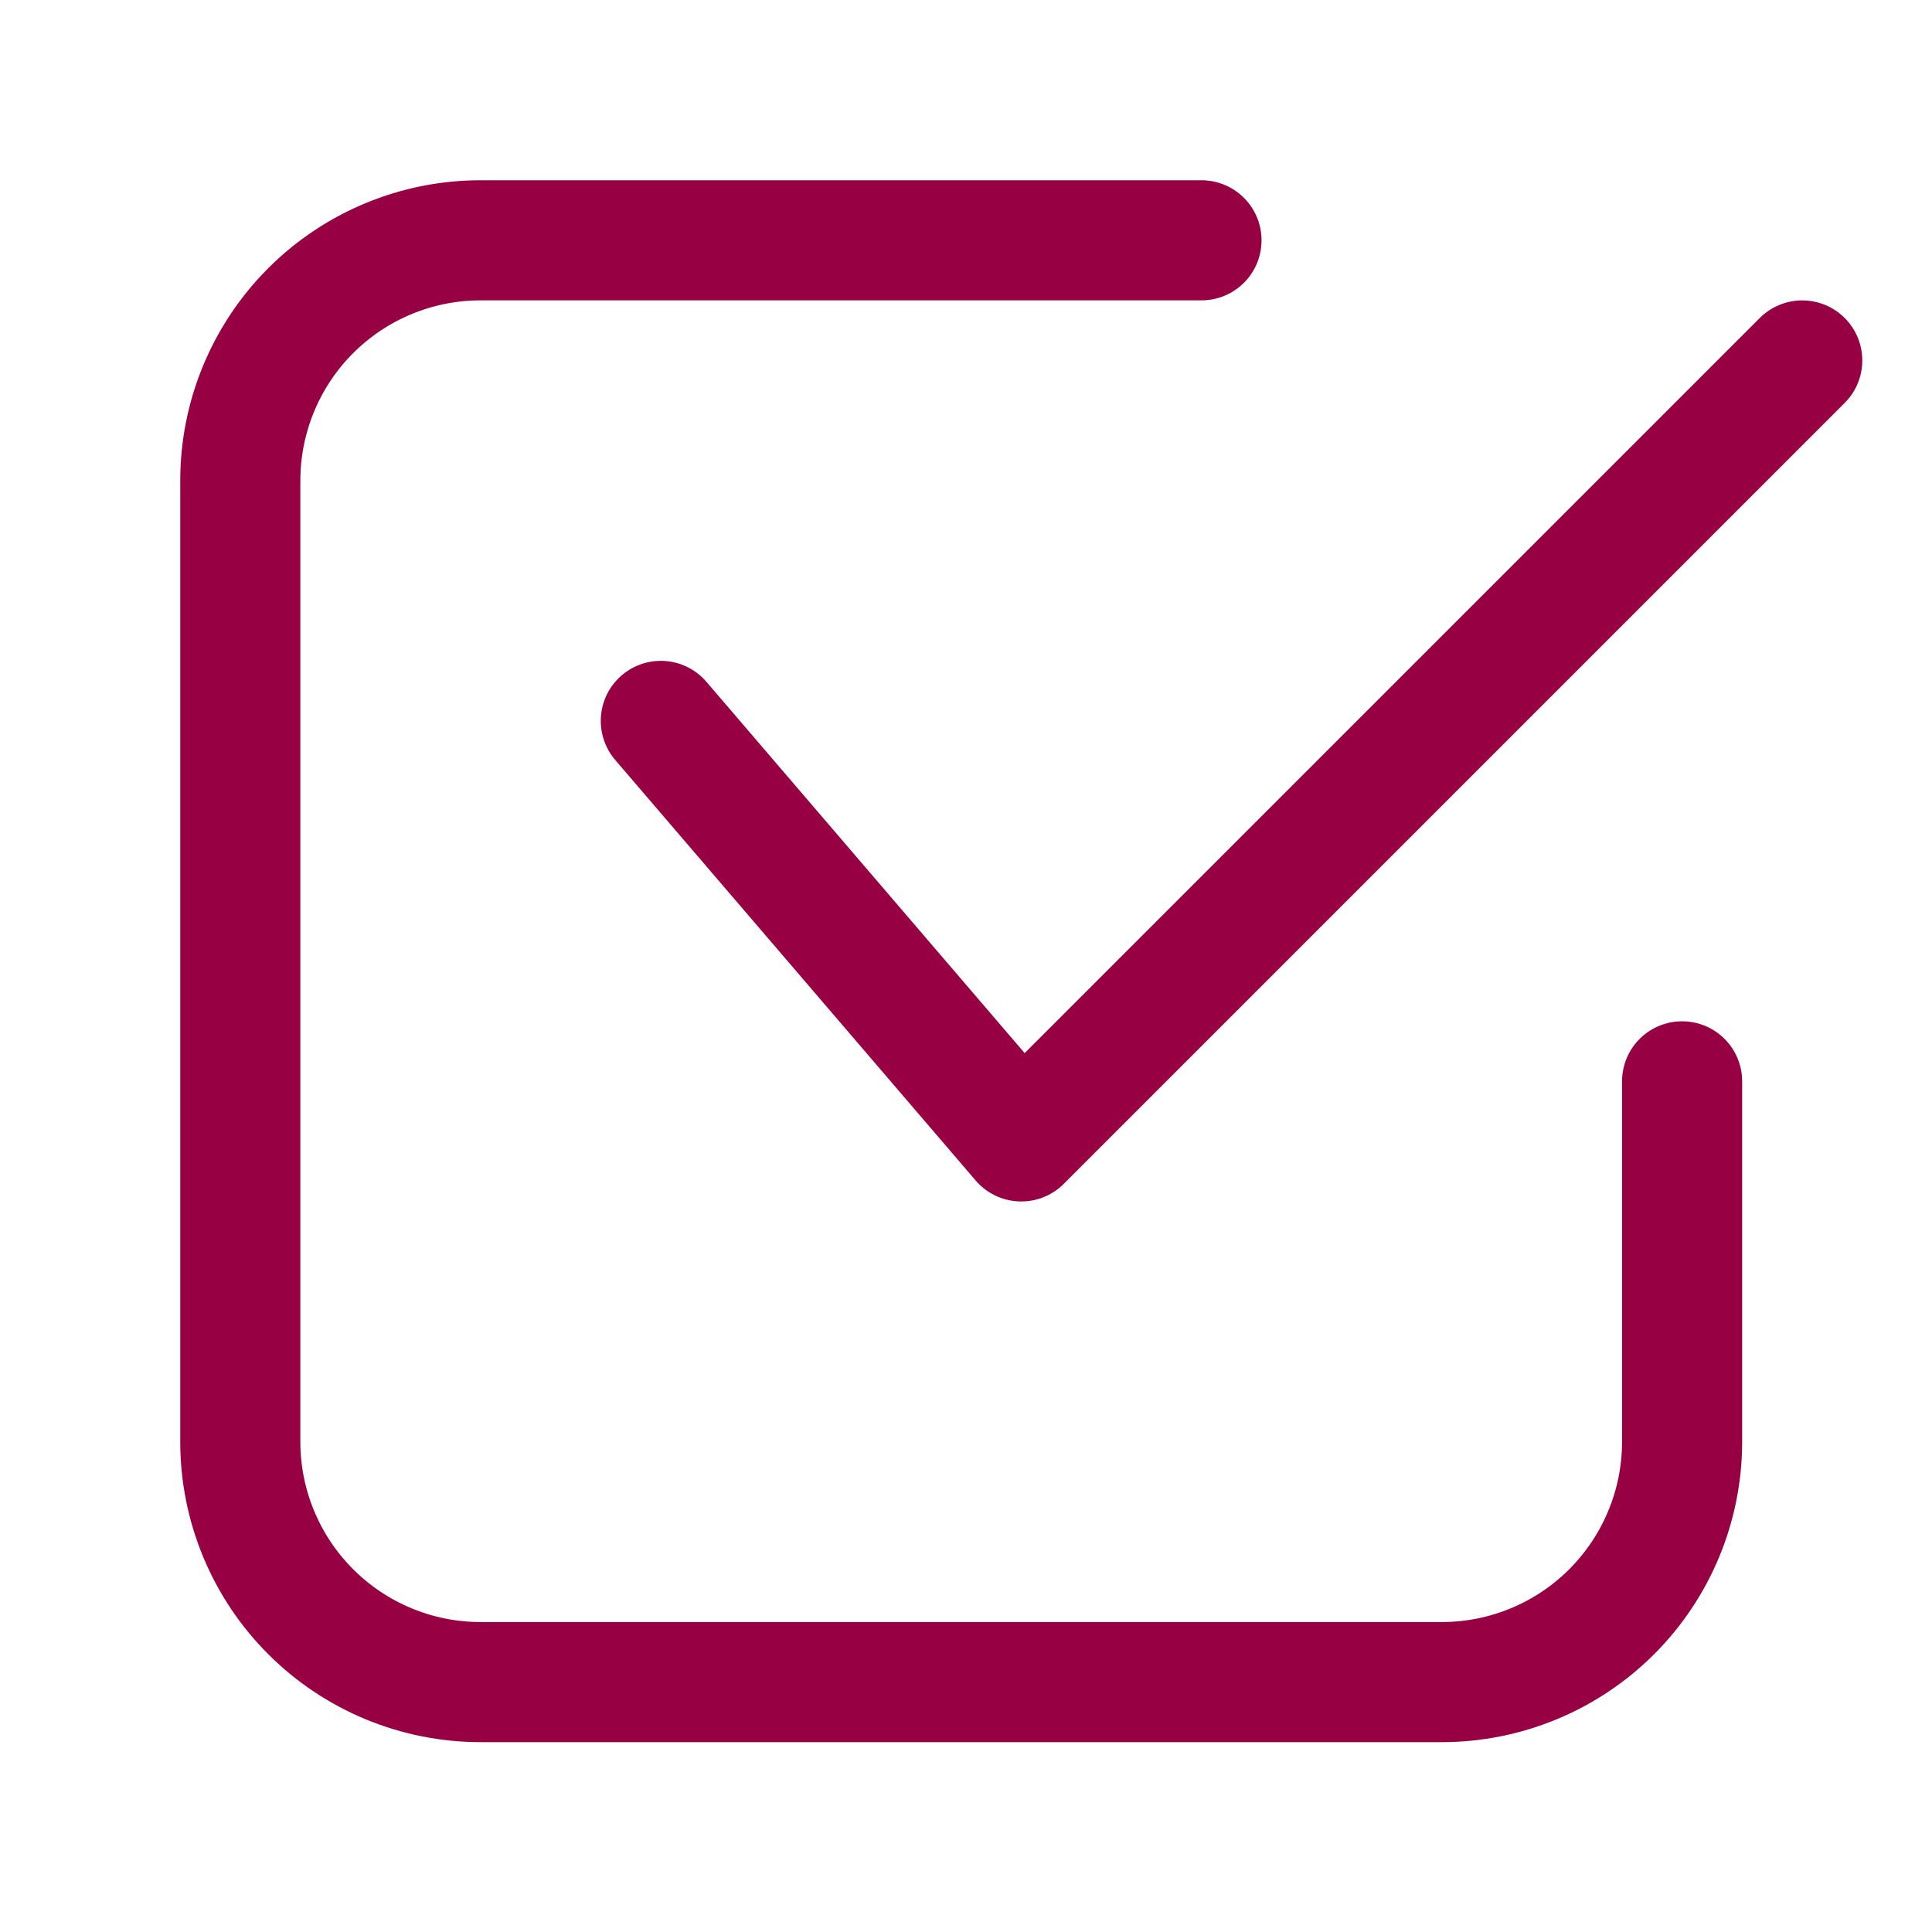
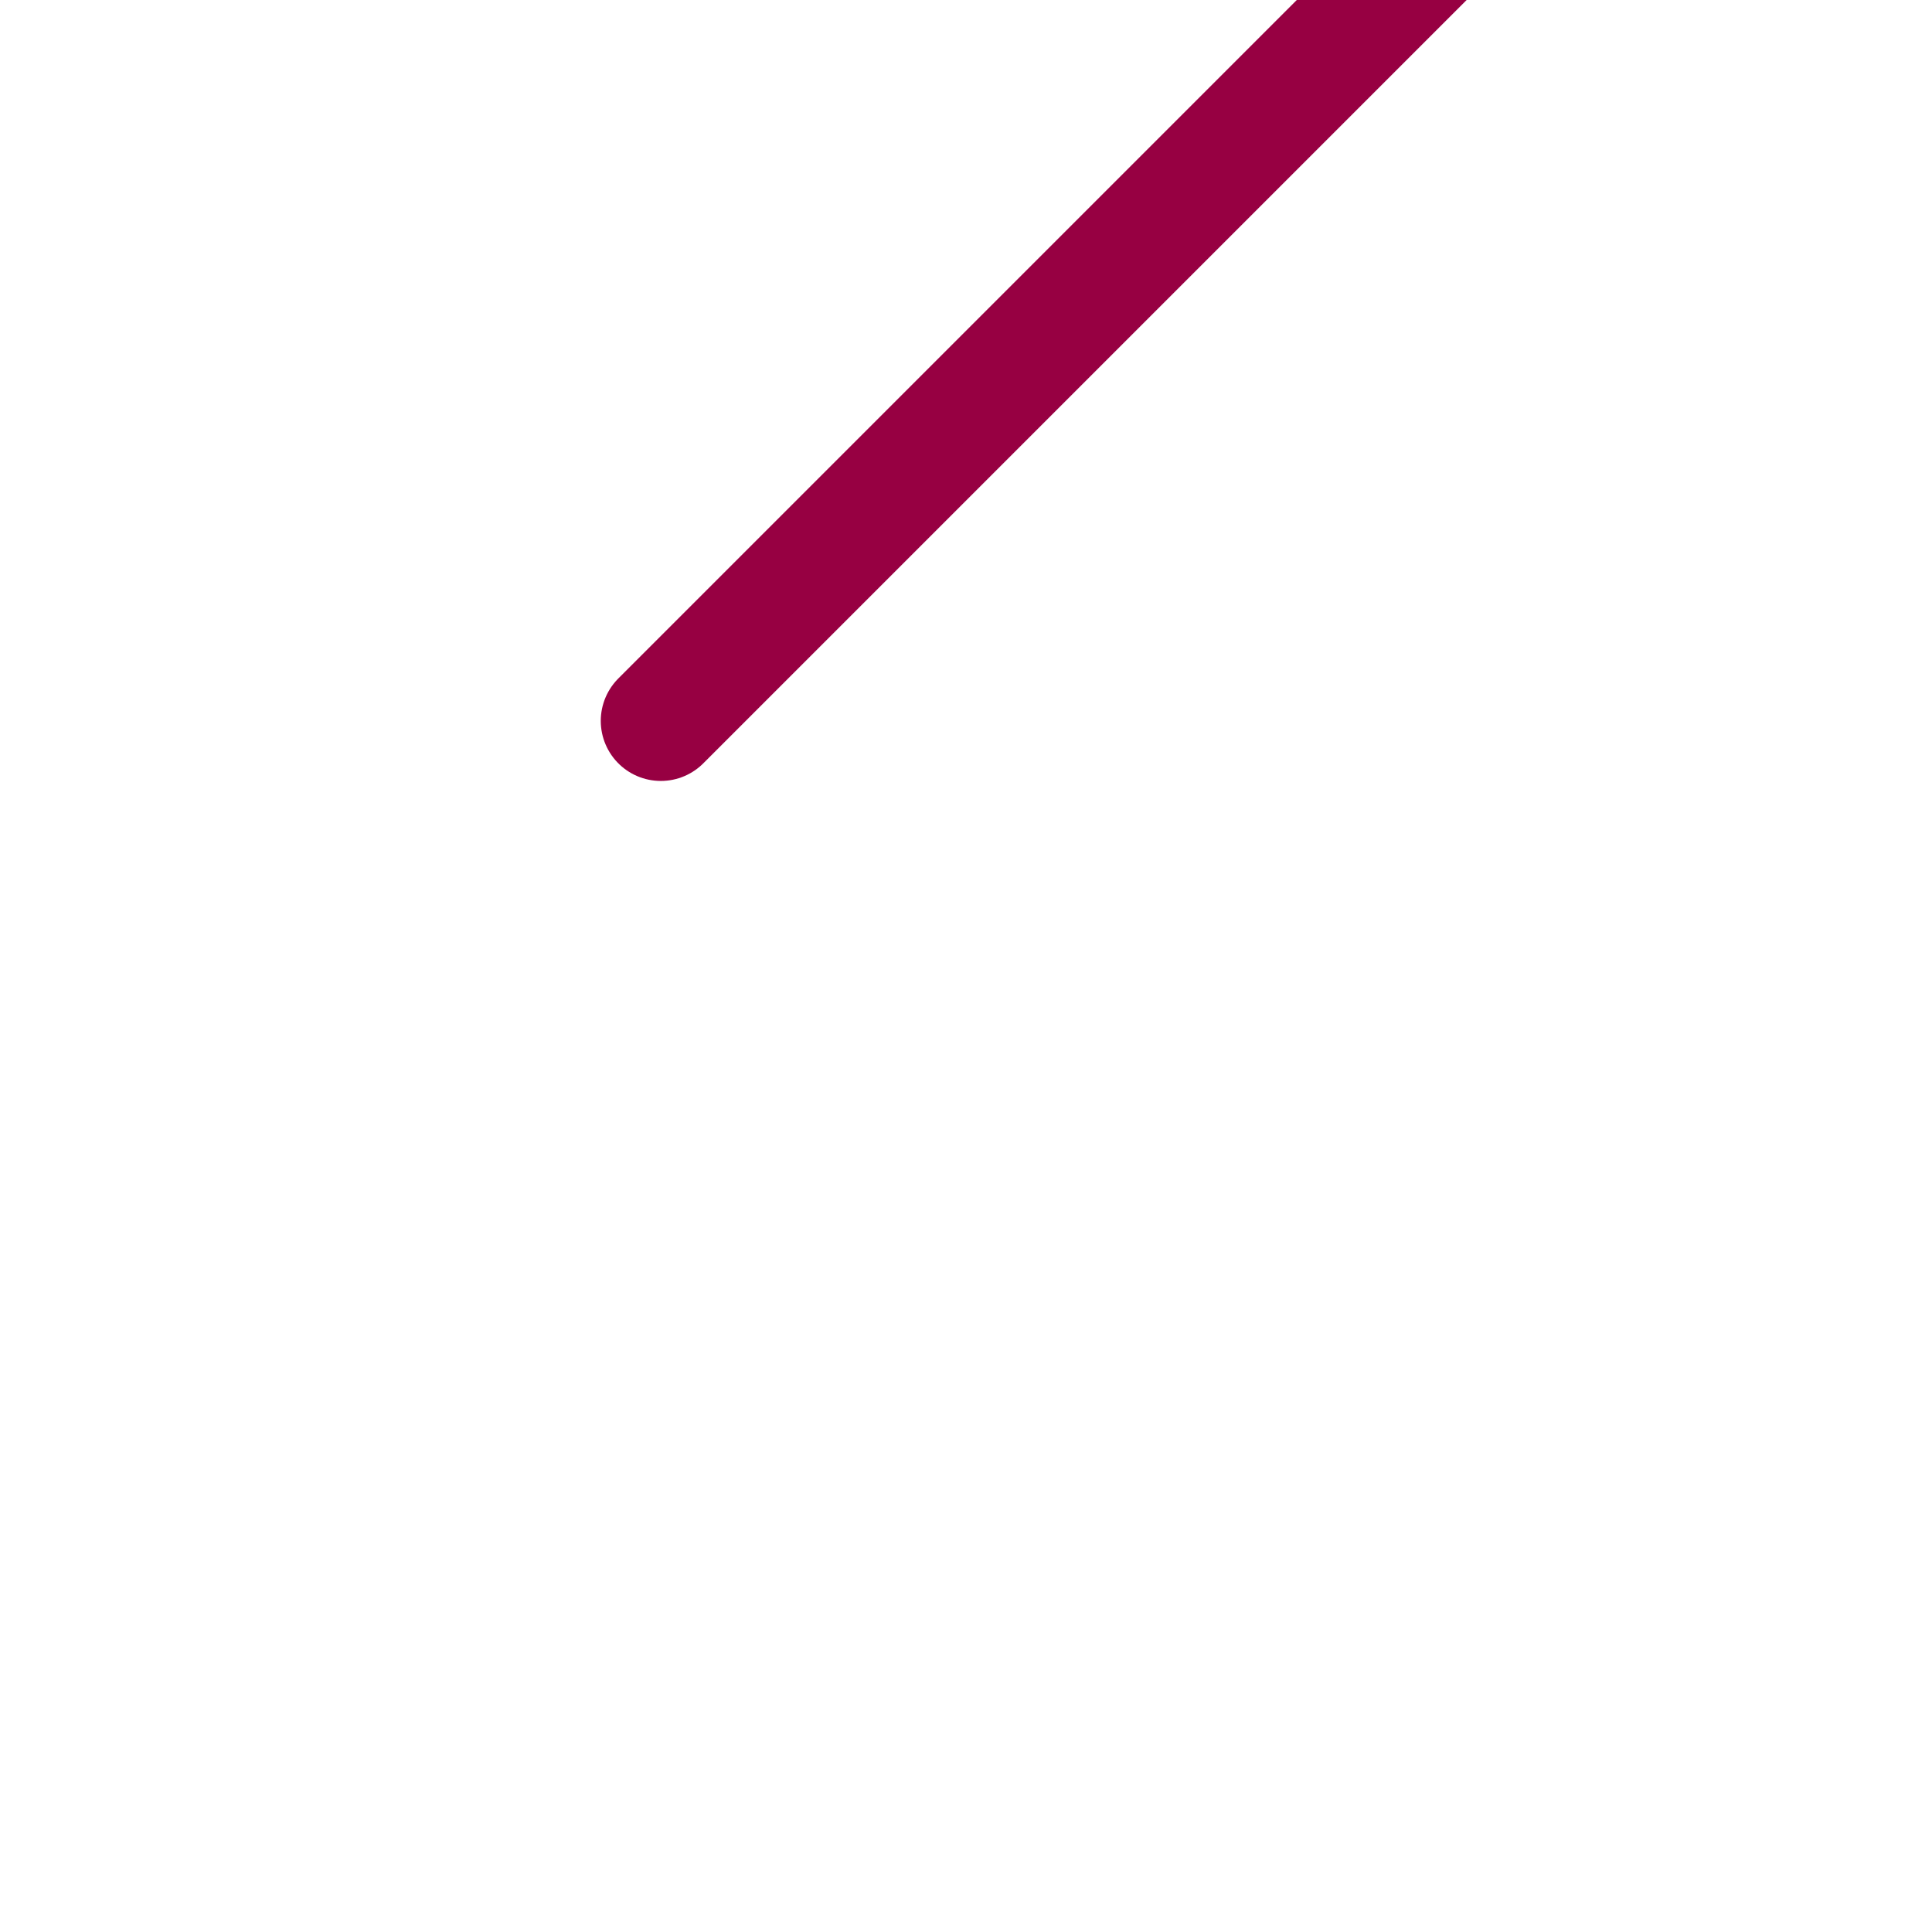
<svg xmlns="http://www.w3.org/2000/svg" width="100%" height="100%" viewBox="0 0 134 134" xml:space="preserve" style="fill-rule:evenodd;clip-rule:evenodd;stroke-linecap:round;stroke-linejoin:round;stroke-miterlimit:1.5;">
  <g>
-     <path d="M116.667,75l-0,25c-0,4.42 -1.756,8.659 -4.882,11.785c-3.126,3.126 -7.365,4.882 -11.785,4.882c-18.497,-0 -48.17,-0 -66.667,-0c-4.42,-0 -8.659,-1.756 -11.785,-4.882c-3.125,-3.126 -4.881,-7.365 -4.881,-11.785l-0,-66.667c-0,-4.42 1.756,-8.659 4.881,-11.785c3.126,-3.125 7.365,-4.881 11.785,-4.881c19.747,-0 50,-0 50,-0" style="fill:none;stroke:#970042;stroke-width:8.33px;" />
-     <path d="M45.833,50l25,29.167l54.167,-54.167" style="fill:none;stroke:#970042;stroke-width:8.33px;" />
+     <path d="M45.833,50l54.167,-54.167" style="fill:none;stroke:#970042;stroke-width:8.33px;" />
  </g>
</svg>